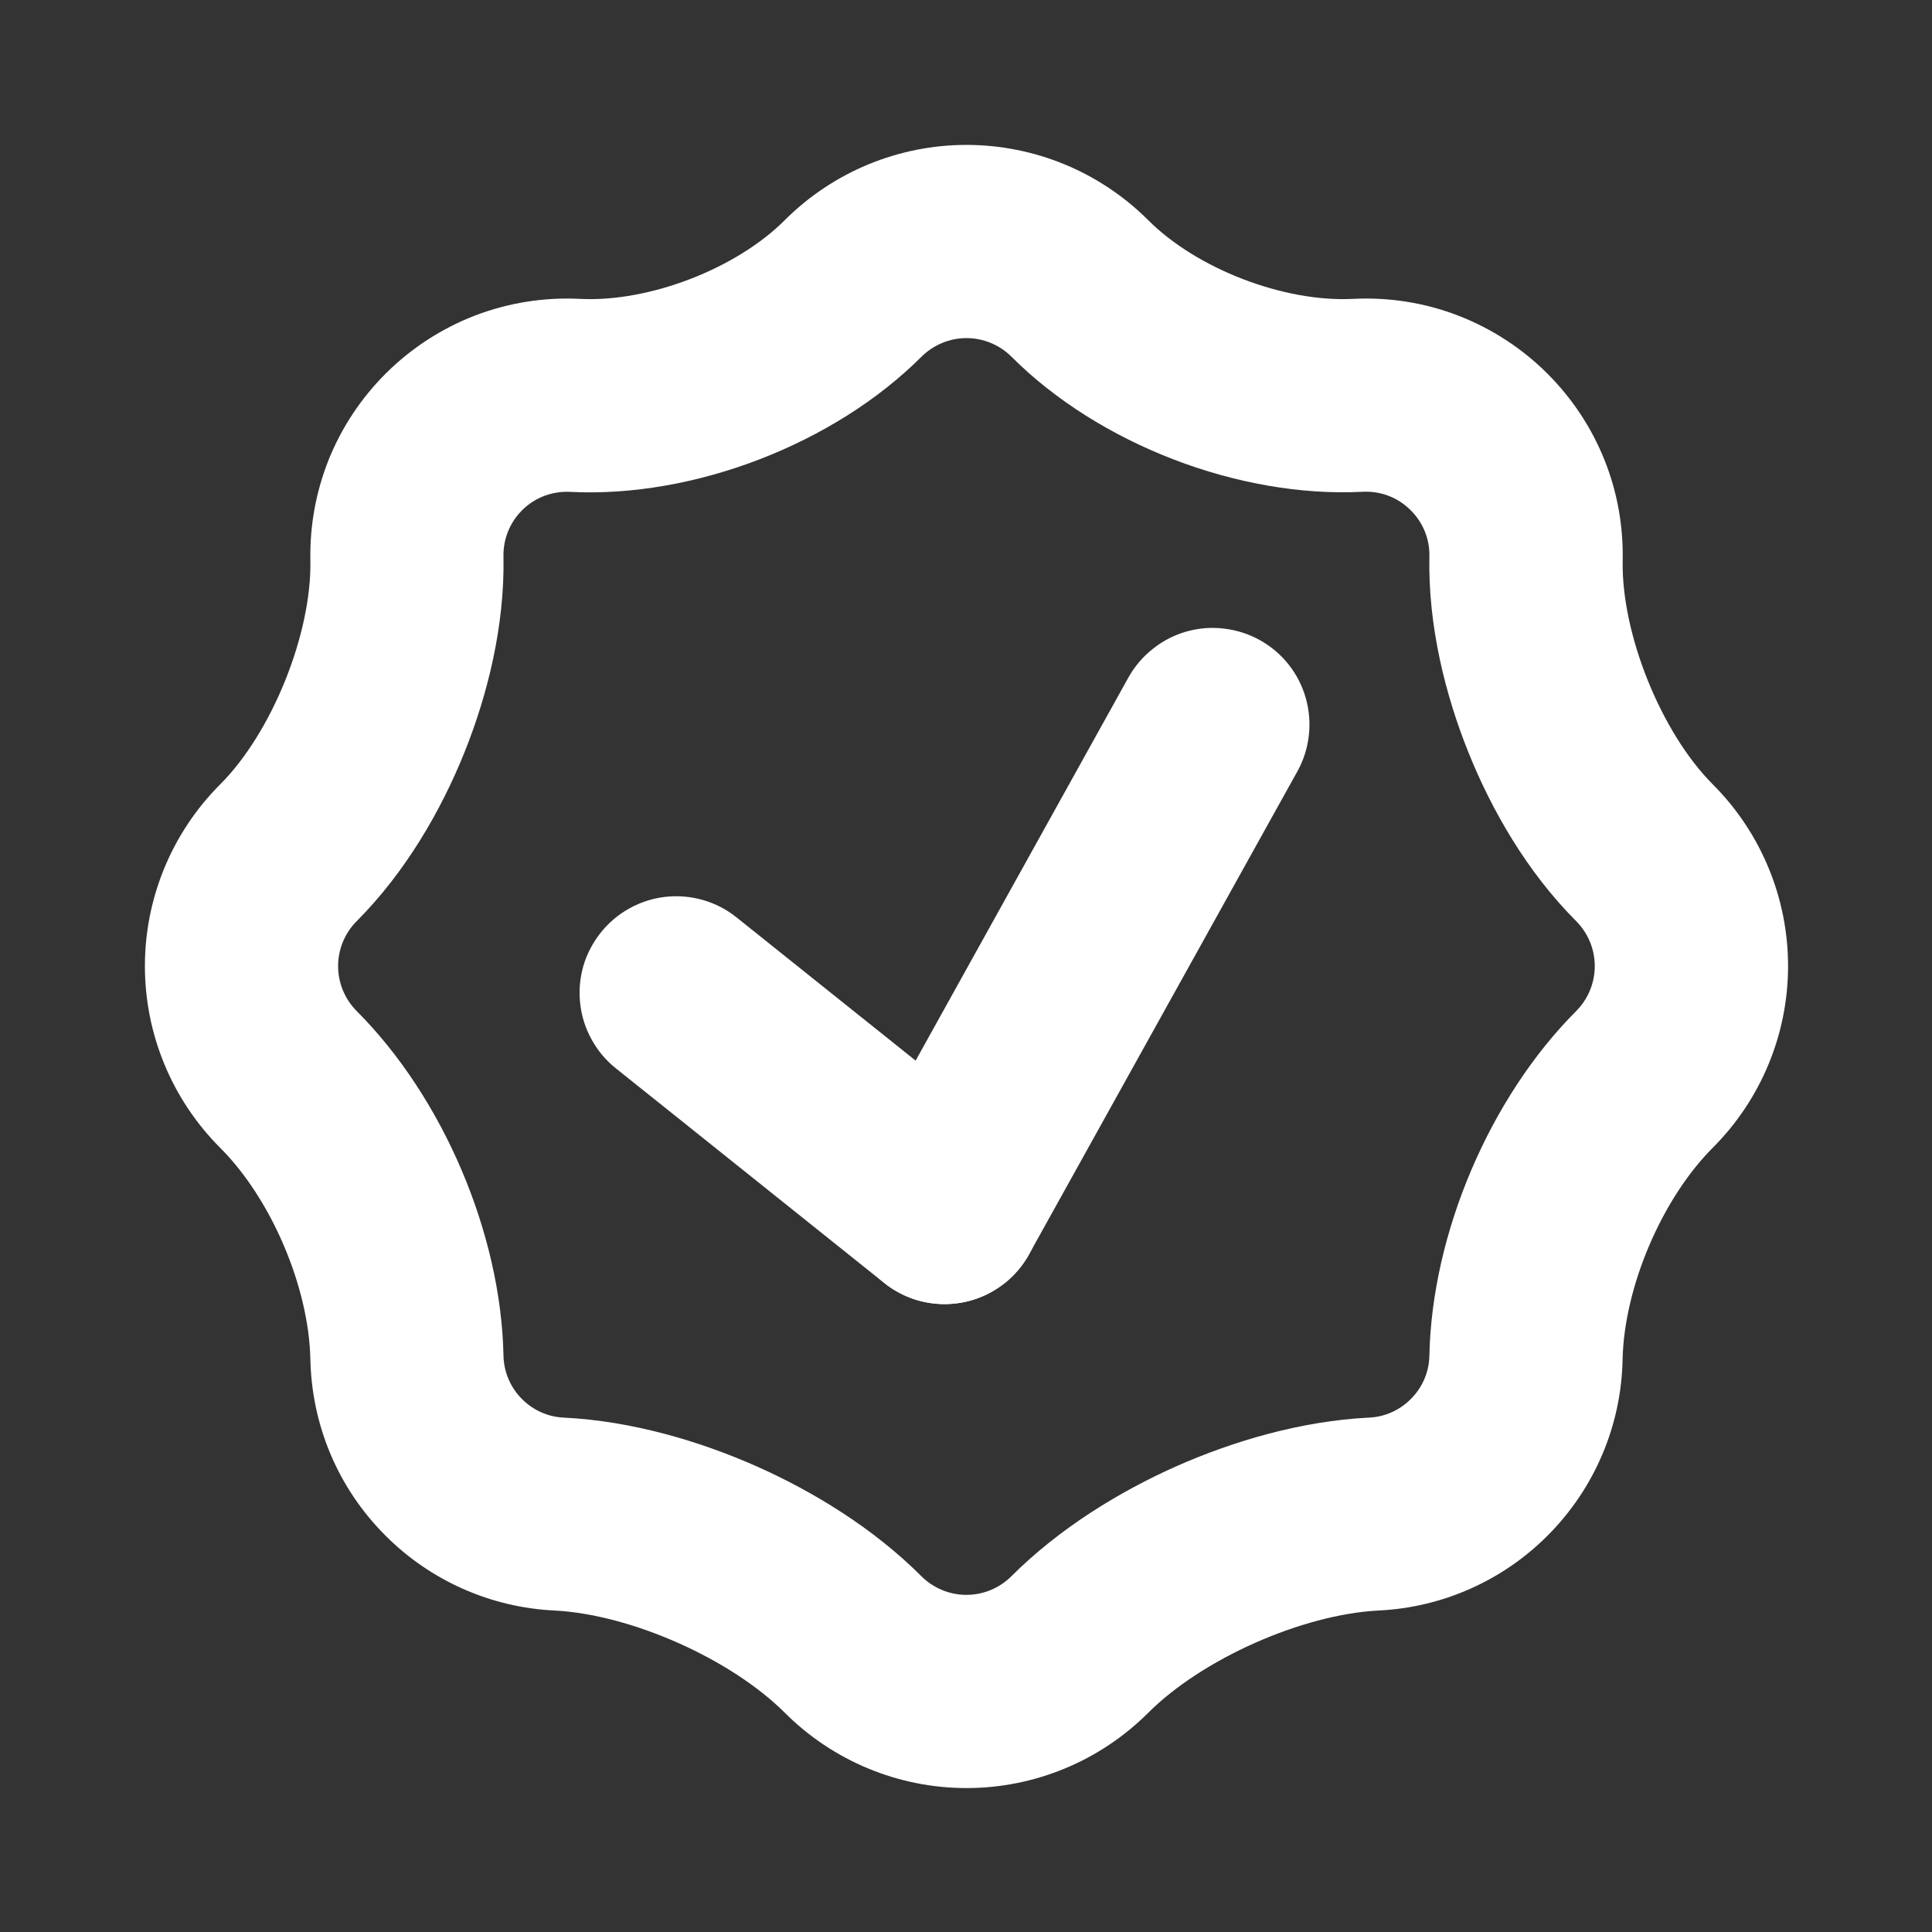
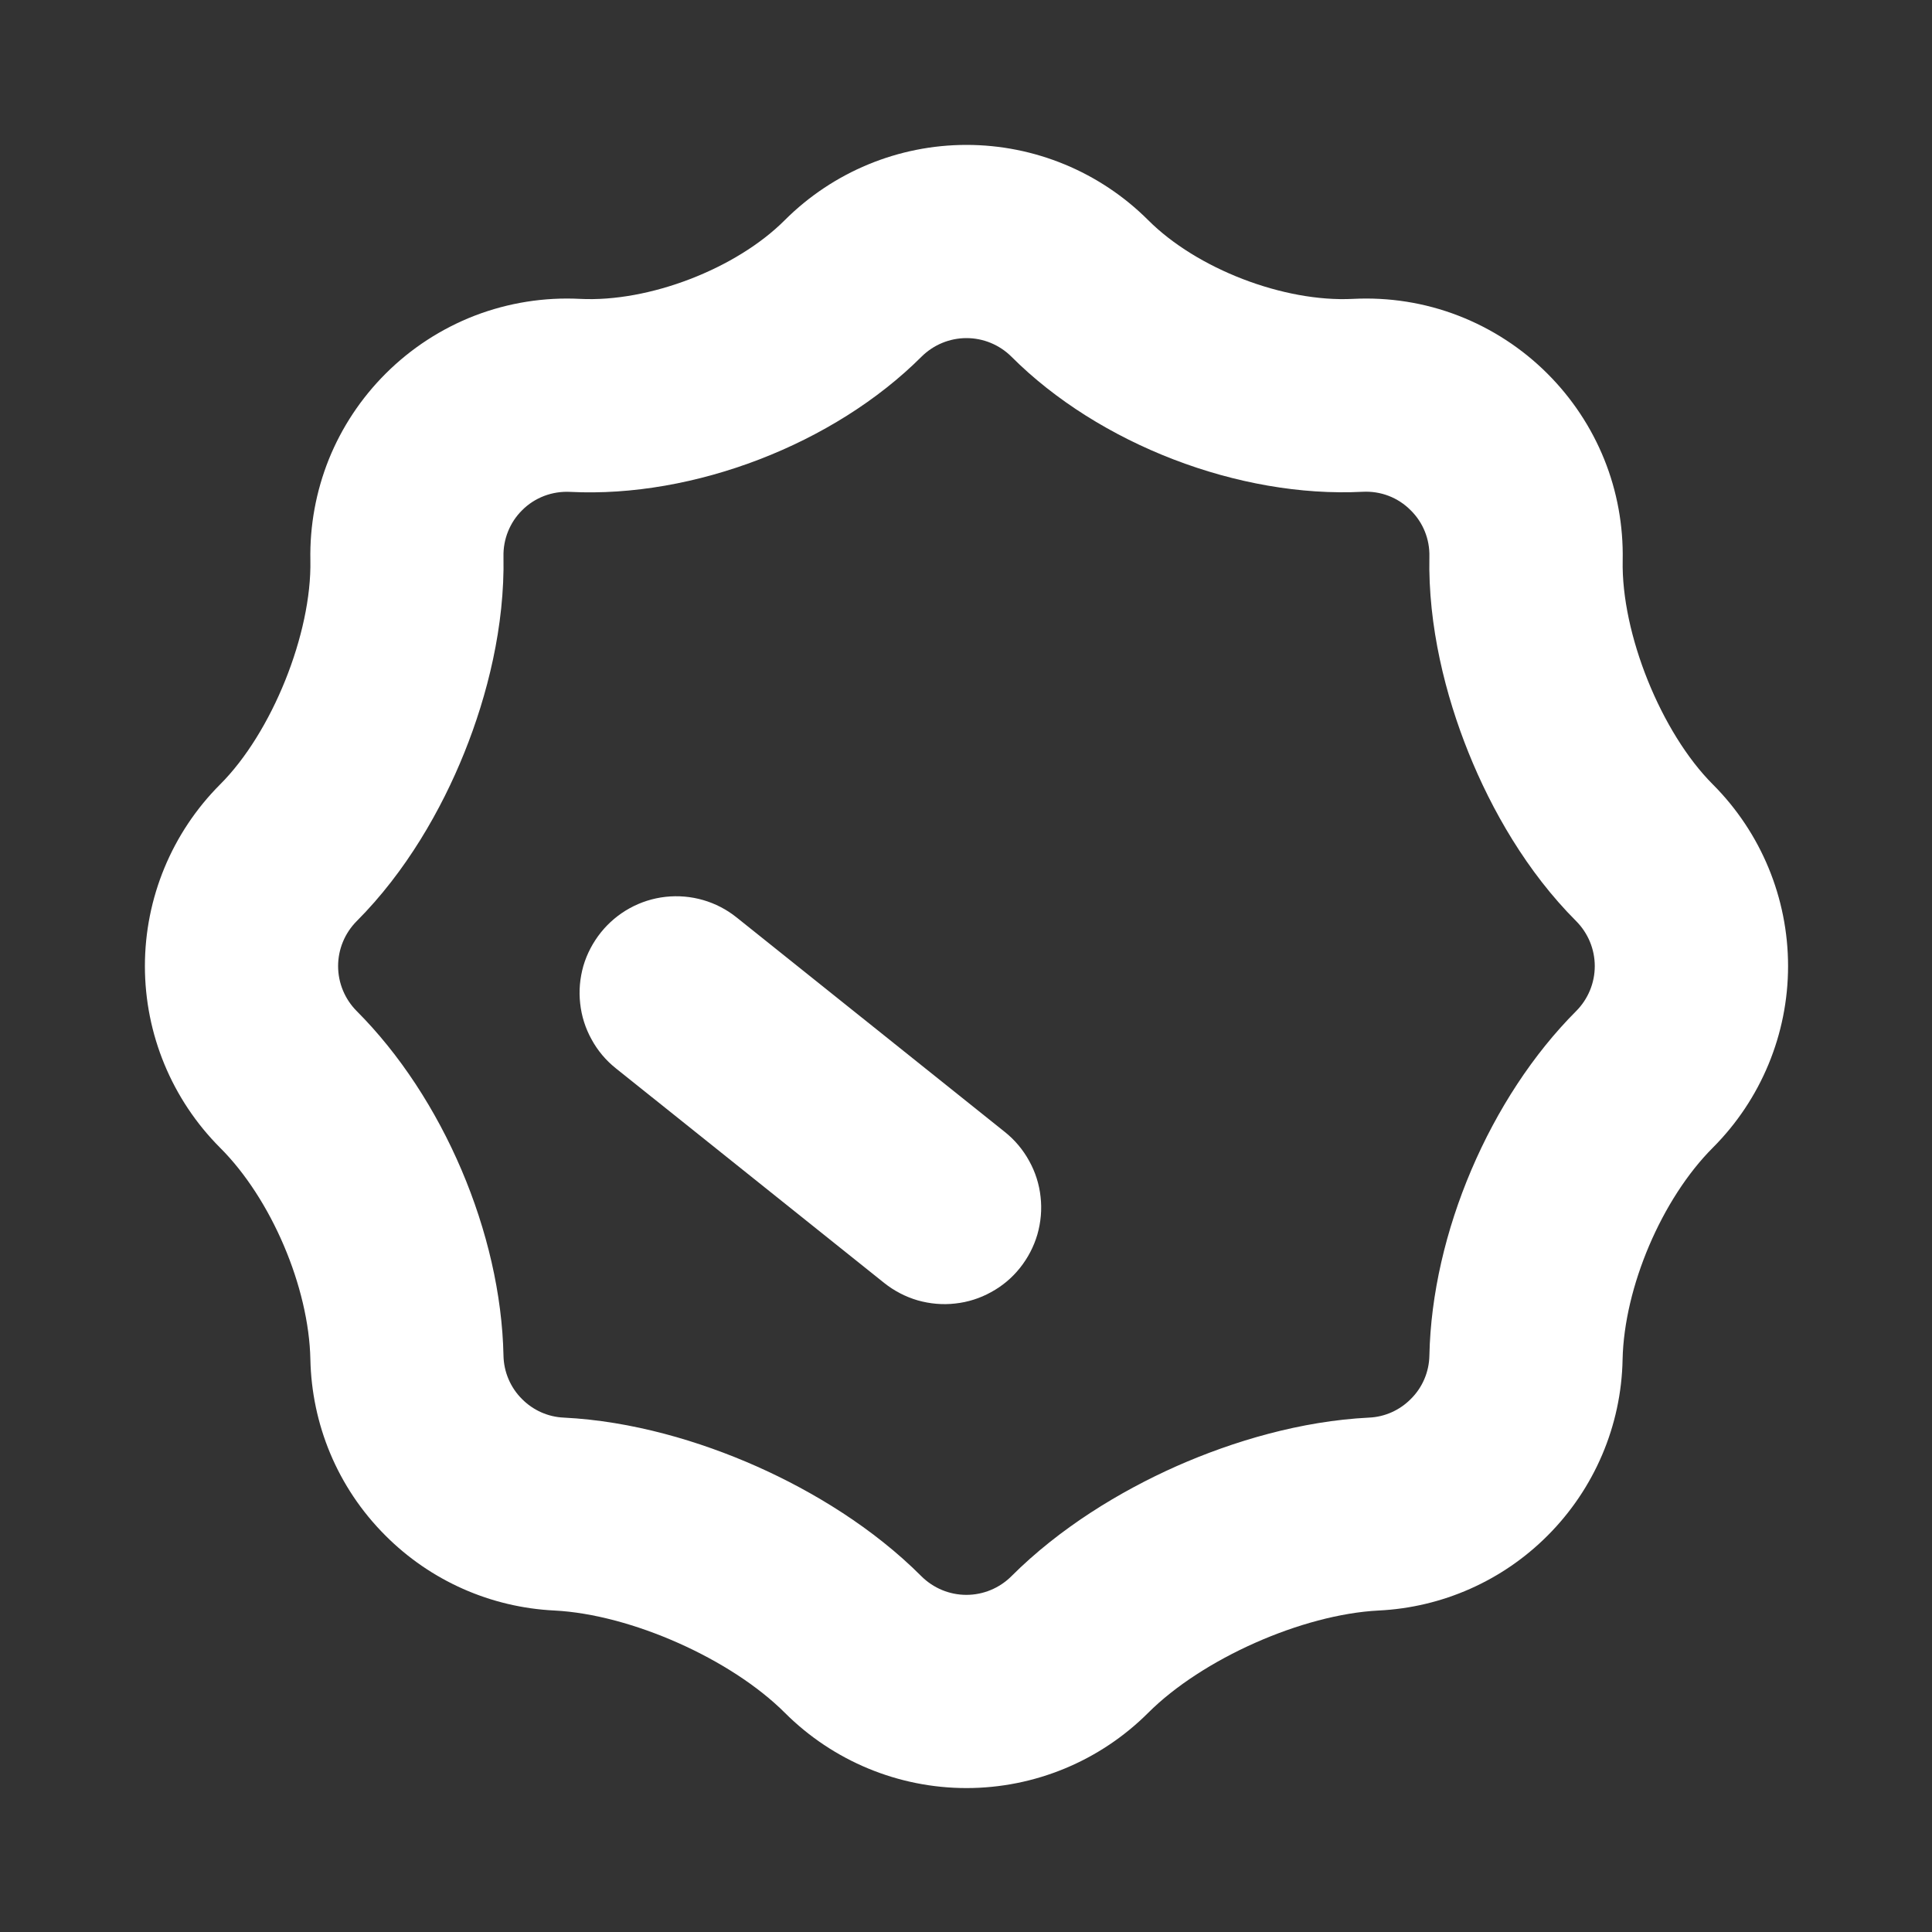
<svg xmlns="http://www.w3.org/2000/svg" width="20" height="20" viewBox="0 0 20 20" fill="none">
  <rect x="0" y="0" width="20" height="20" fill="#333333" stroke="none" />
-   <path fill-rule="evenodd" clip-rule="evenodd" d="M13.041 6.626C13.156 6.69 13.257 6.775 13.339 6.878C13.421 6.981 13.481 7.099 13.517 7.225C13.553 7.352 13.564 7.484 13.549 7.614C13.534 7.745 13.494 7.871 13.43 7.986L10.652 12.986C10.588 13.101 10.502 13.202 10.399 13.284C10.297 13.365 10.179 13.426 10.052 13.462C9.797 13.534 9.524 13.503 9.292 13.374C9.177 13.31 9.076 13.224 8.995 13.121C8.913 13.019 8.852 12.901 8.816 12.774C8.744 12.519 8.775 12.246 8.904 12.014L11.681 7.014C11.745 6.899 11.831 6.798 11.934 6.717C12.036 6.635 12.154 6.574 12.281 6.538C12.407 6.502 12.539 6.491 12.669 6.507C12.8 6.522 12.926 6.562 13.041 6.626Z" fill="white" />
  <path fill-rule="evenodd" clip-rule="evenodd" d="M6.22 9.653C6.386 9.446 6.627 9.313 6.89 9.284C7.154 9.255 7.418 9.331 7.625 9.497L10.403 11.719C10.506 11.801 10.591 11.903 10.654 12.018C10.718 12.133 10.758 12.259 10.772 12.39C10.787 12.52 10.775 12.652 10.739 12.779C10.702 12.905 10.641 13.022 10.559 13.125C10.477 13.228 10.376 13.313 10.26 13.376C10.145 13.44 10.019 13.48 9.888 13.494C9.758 13.509 9.626 13.497 9.499 13.461C9.373 13.424 9.256 13.363 9.153 13.281L6.375 11.059C6.272 10.977 6.187 10.876 6.124 10.76C6.06 10.645 6.02 10.519 6.006 10.388C5.991 10.258 6.003 10.126 6.039 9.999C6.076 9.873 6.138 9.756 6.22 9.653Z" fill="white" />
  <path fill-rule="evenodd" clip-rule="evenodd" d="M10.47 3.692C10.346 3.569 10.179 3.5 10.005 3.5C9.831 3.5 9.664 3.569 9.54 3.692C8.633 4.598 7.181 5.156 5.904 5.092C5.812 5.087 5.72 5.101 5.633 5.134C5.547 5.167 5.469 5.217 5.404 5.283C5.341 5.345 5.292 5.42 5.259 5.502C5.226 5.584 5.21 5.672 5.212 5.761C5.226 6.481 5.045 7.2 4.807 7.791C4.569 8.383 4.201 9.026 3.692 9.536C3.569 9.66 3.5 9.827 3.5 10.001C3.5 10.175 3.569 10.342 3.692 10.466C4.585 11.36 5.186 12.767 5.212 14.032C5.215 14.202 5.284 14.364 5.404 14.483C5.519 14.599 5.673 14.668 5.836 14.675C6.541 14.71 7.242 14.918 7.829 15.178C8.417 15.439 9.041 15.819 9.539 16.318C9.663 16.441 9.83 16.51 10.004 16.51C10.178 16.51 10.345 16.441 10.469 16.318C10.968 15.819 11.592 15.439 12.179 15.178C12.767 14.918 13.469 14.71 14.172 14.675C14.335 14.668 14.489 14.599 14.604 14.483C14.725 14.364 14.794 14.202 14.797 14.032C14.823 12.767 15.424 11.36 16.317 10.466C16.44 10.342 16.509 10.175 16.509 10.001C16.509 9.827 16.44 9.66 16.317 9.536C15.807 9.026 15.44 8.383 15.202 7.791C14.964 7.2 14.782 6.481 14.797 5.761C14.799 5.672 14.783 5.584 14.75 5.502C14.717 5.42 14.667 5.345 14.604 5.283C14.539 5.217 14.461 5.166 14.375 5.133C14.289 5.1 14.197 5.086 14.105 5.091C12.827 5.156 11.375 4.598 10.47 3.692ZM3.213 5.8C3.228 6.559 2.815 7.585 2.278 8.121C1.78 8.62 1.5 9.296 1.5 10.001C1.5 10.706 1.78 11.382 2.278 11.881C2.808 12.409 3.198 13.325 3.213 14.073C3.227 14.735 3.486 15.393 3.991 15.897C4.457 16.364 5.08 16.64 5.739 16.672C6.53 16.712 7.566 17.172 8.126 17.732C8.625 18.23 9.301 18.51 10.005 18.51C10.71 18.51 11.386 18.23 11.885 17.732C12.445 17.172 13.481 16.712 14.272 16.672C14.931 16.64 15.554 16.364 16.02 15.897C16.505 15.412 16.784 14.759 16.797 14.073C16.813 13.325 17.203 12.409 17.732 11.88C18.23 11.381 18.51 10.705 18.51 10.001C18.51 9.296 18.23 8.62 17.732 8.121C17.196 7.585 16.782 6.559 16.798 5.801C16.805 5.443 16.741 5.087 16.607 4.755C16.473 4.423 16.273 4.122 16.02 3.869C15.757 3.606 15.442 3.401 15.095 3.267C14.748 3.133 14.377 3.075 14.005 3.094C13.291 3.13 12.39 2.784 11.885 2.278C11.386 1.78 10.71 1.5 10.005 1.5C9.3 1.5 8.624 1.78 8.125 2.278C7.621 2.783 6.719 3.13 6.005 3.094C5.634 3.075 5.263 3.134 4.916 3.267C4.569 3.401 4.254 3.606 3.991 3.869C3.738 4.122 3.538 4.423 3.404 4.755C3.271 5.087 3.206 5.442 3.213 5.8Z" fill="white" />
</svg>